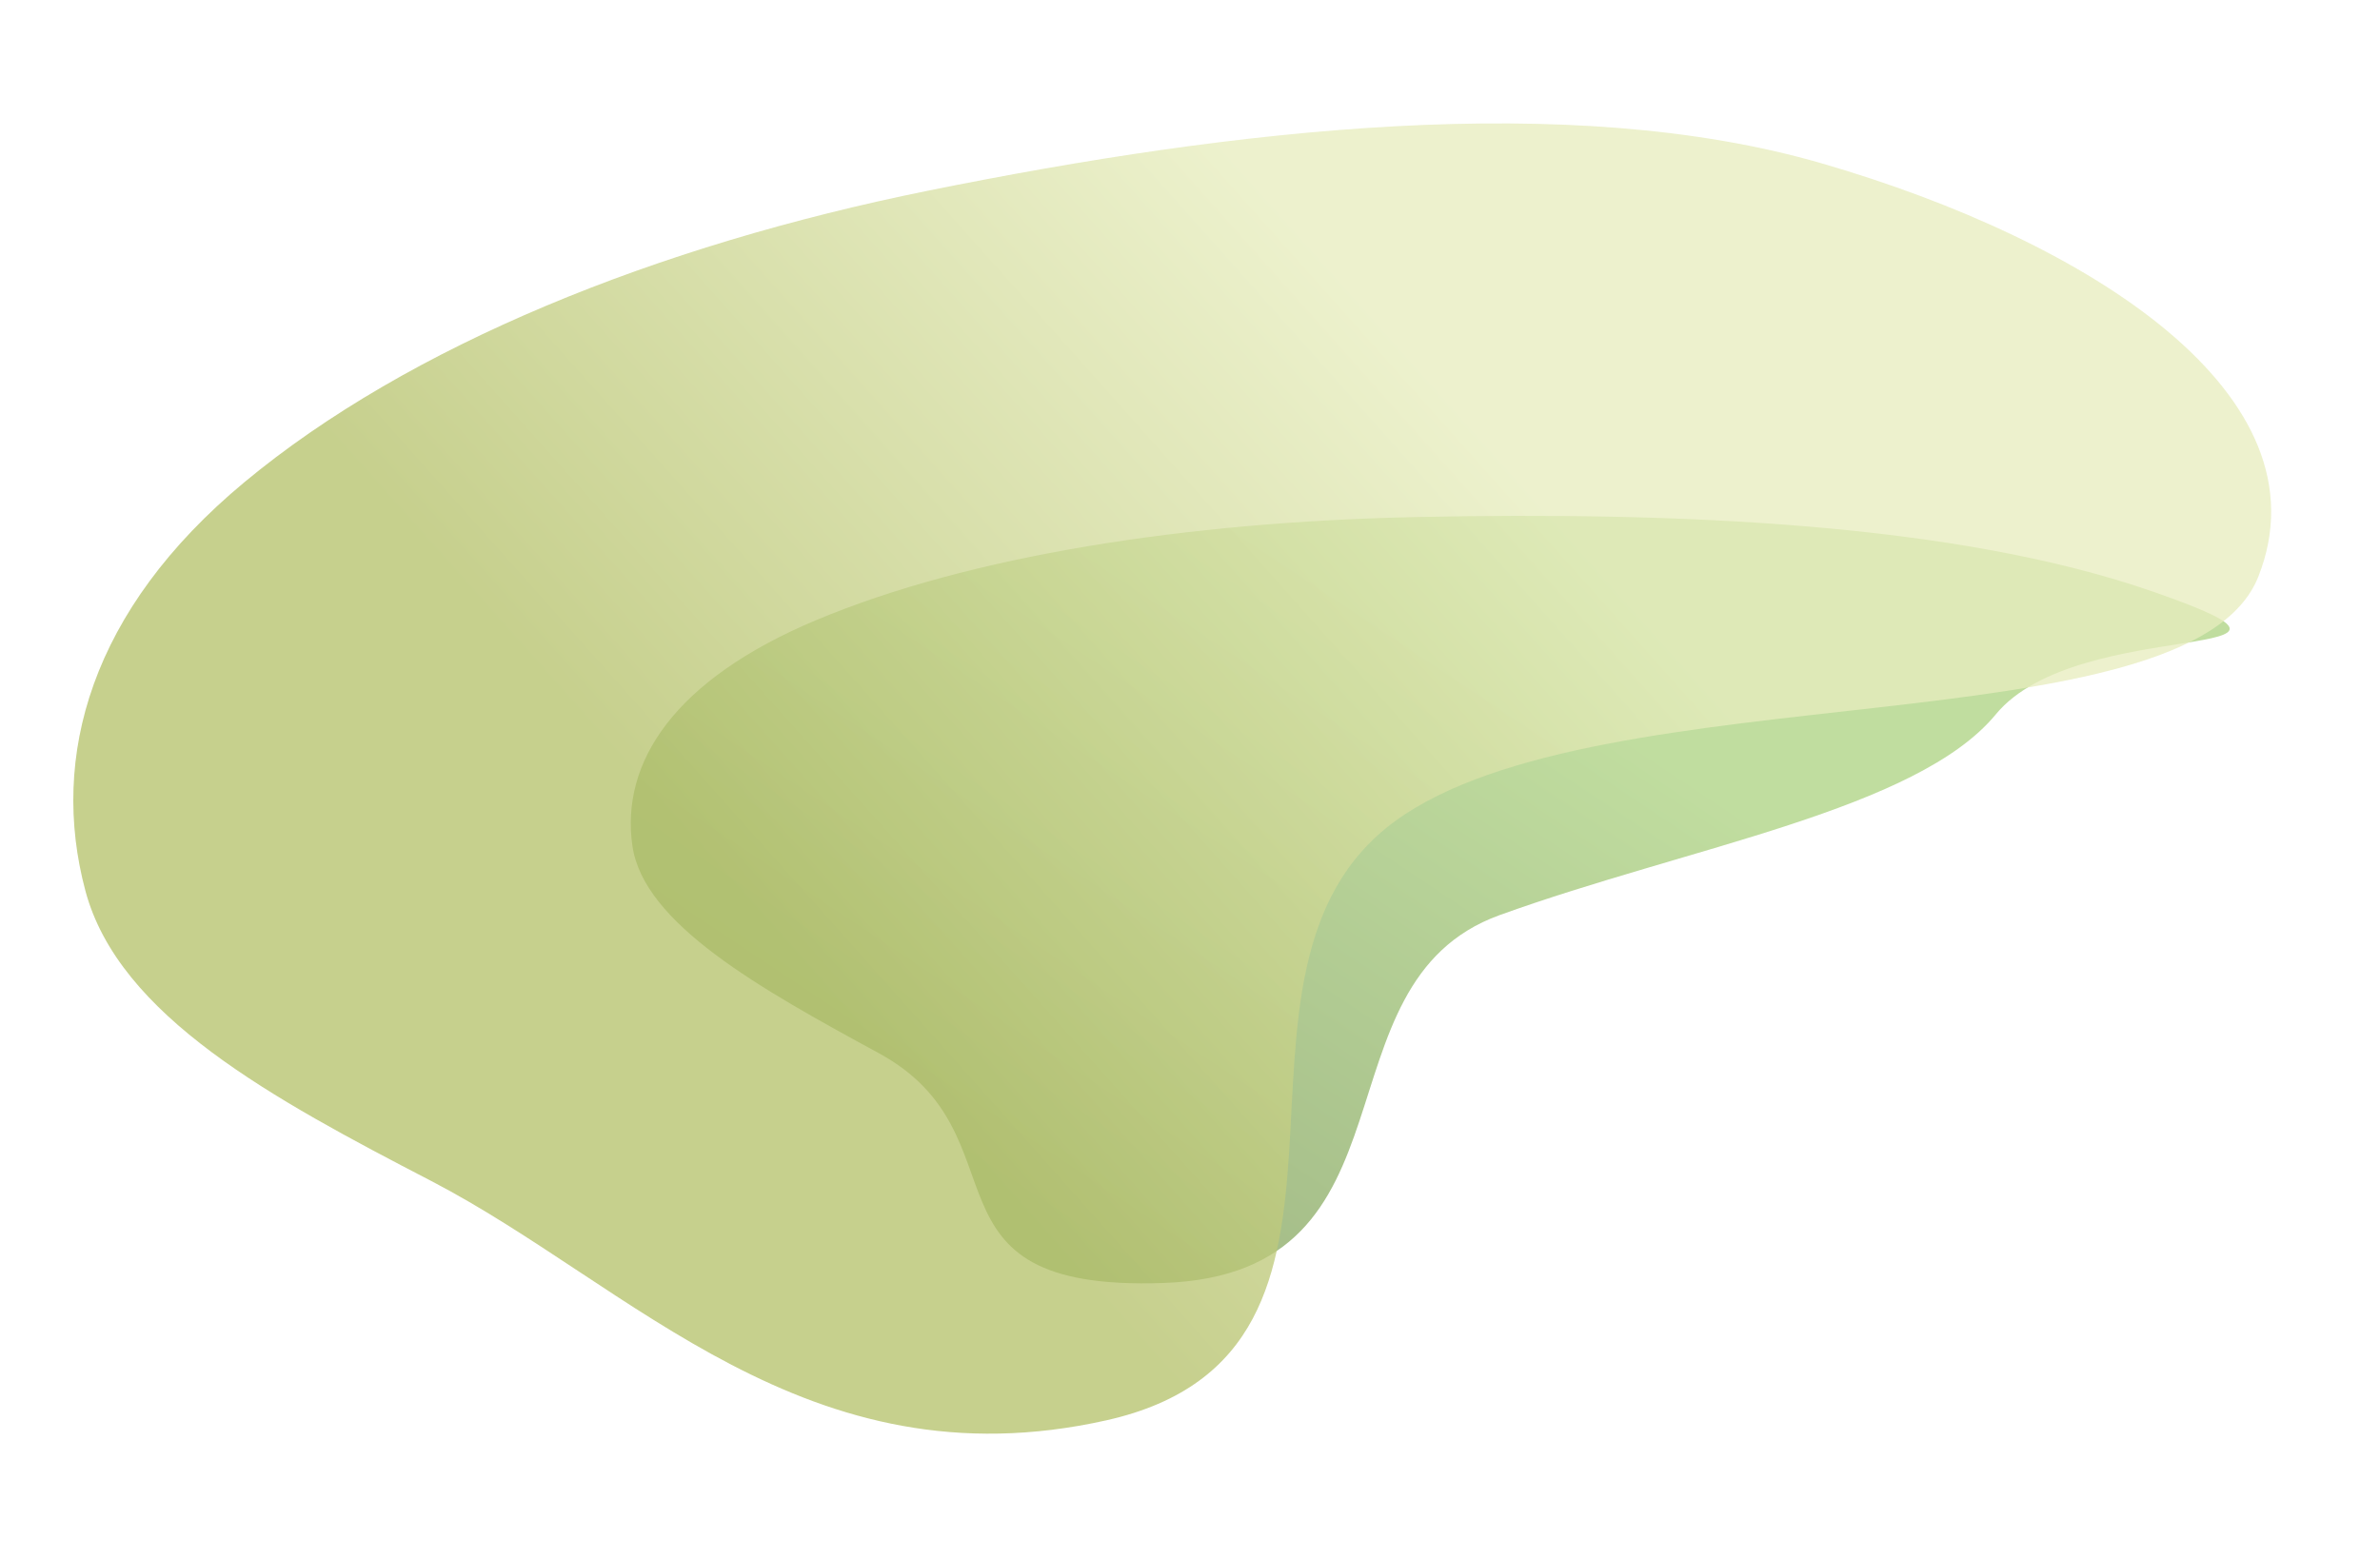
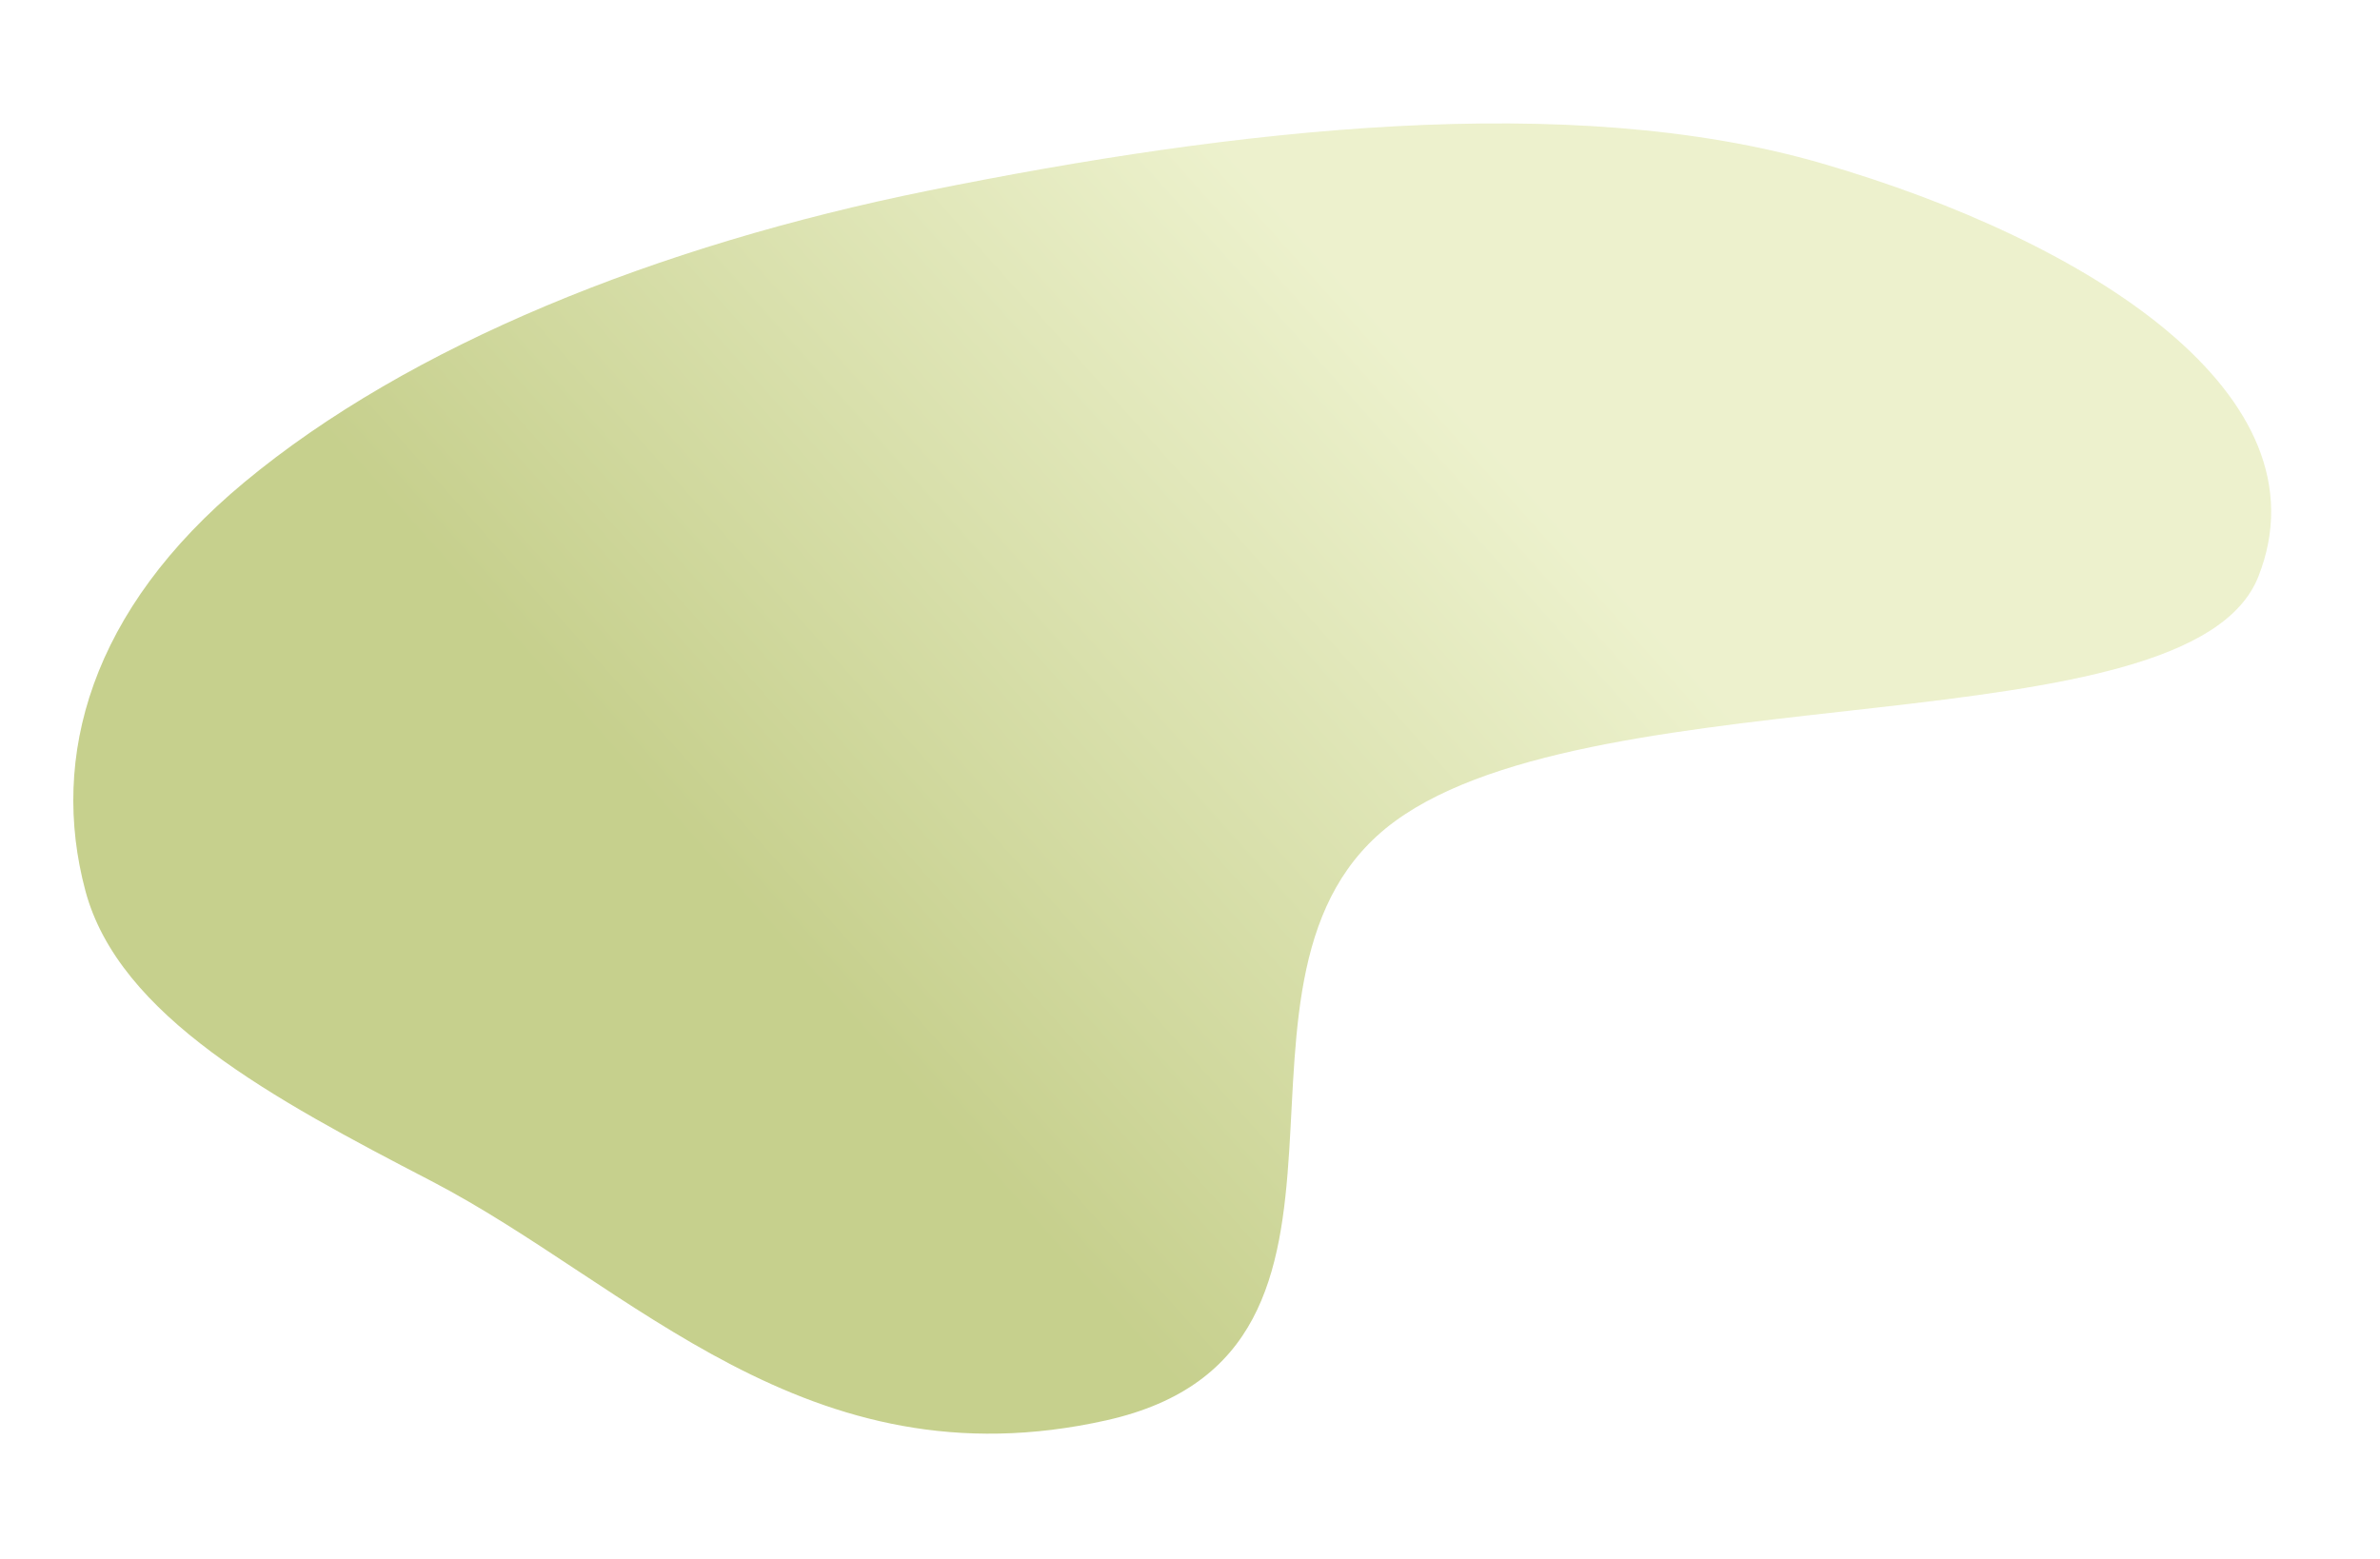
<svg xmlns="http://www.w3.org/2000/svg" width="731" height="479" viewBox="0 0 731 479" fill="none">
-   <path fill-rule="evenodd" clip-rule="evenodd" d="M194.238 259.851C190.582 234.331 206.856 208.89 250.753 190.48C297.759 170.767 364.277 160.323 435.091 158.843C515.128 157.171 600.932 160.654 661.665 181.893C726.079 204.419 638.42 188.634 613.009 219.453C588.773 248.848 518.487 260.197 460.567 281.152C402.57 302.135 438.152 391.264 357.442 394.151C279.121 396.952 316.363 348.784 269.81 323.494C233.224 303.618 197.657 283.711 194.238 259.851Z" fill="url(#paint0_linear_278_8394)" fill-opacity="0.77" />
  <path fill-rule="evenodd" clip-rule="evenodd" d="M26.224 273.645C15.227 232.469 27.858 187.354 75.047 148.153C125.578 106.176 201.643 75.445 285.138 58.562C379.508 39.481 482.055 27.694 559.544 50.19C641.729 74.05 715.681 121.341 693.632 177.155C672.601 230.389 491.571 206.067 428.437 252.311C365.218 298.617 434.607 415.144 339.758 436.358C247.715 456.944 194.115 394.82 132.366 362.775C83.836 337.589 36.505 312.144 26.224 273.645Z" fill="url(#paint1_linear_278_8394)" fill-opacity="0.77" />
  <defs>
    <linearGradient id="paint0_linear_278_8394" x1="357.48" y1="436.875" x2="498.078" y2="226.044" gradientUnits="userSpaceOnUse">
      <stop stop-color="#809E5D" />
      <stop offset="1" stop-color="#ADD282" />
    </linearGradient>
    <linearGradient id="paint1_linear_278_8394" x1="350.41" y1="411.722" x2="547.7" y2="235.592" gradientUnits="userSpaceOnUse">
      <stop stop-color="#B5C16B" />
      <stop offset="1" stop-color="#E7EDBE" />
    </linearGradient>
  </defs>
</svg>